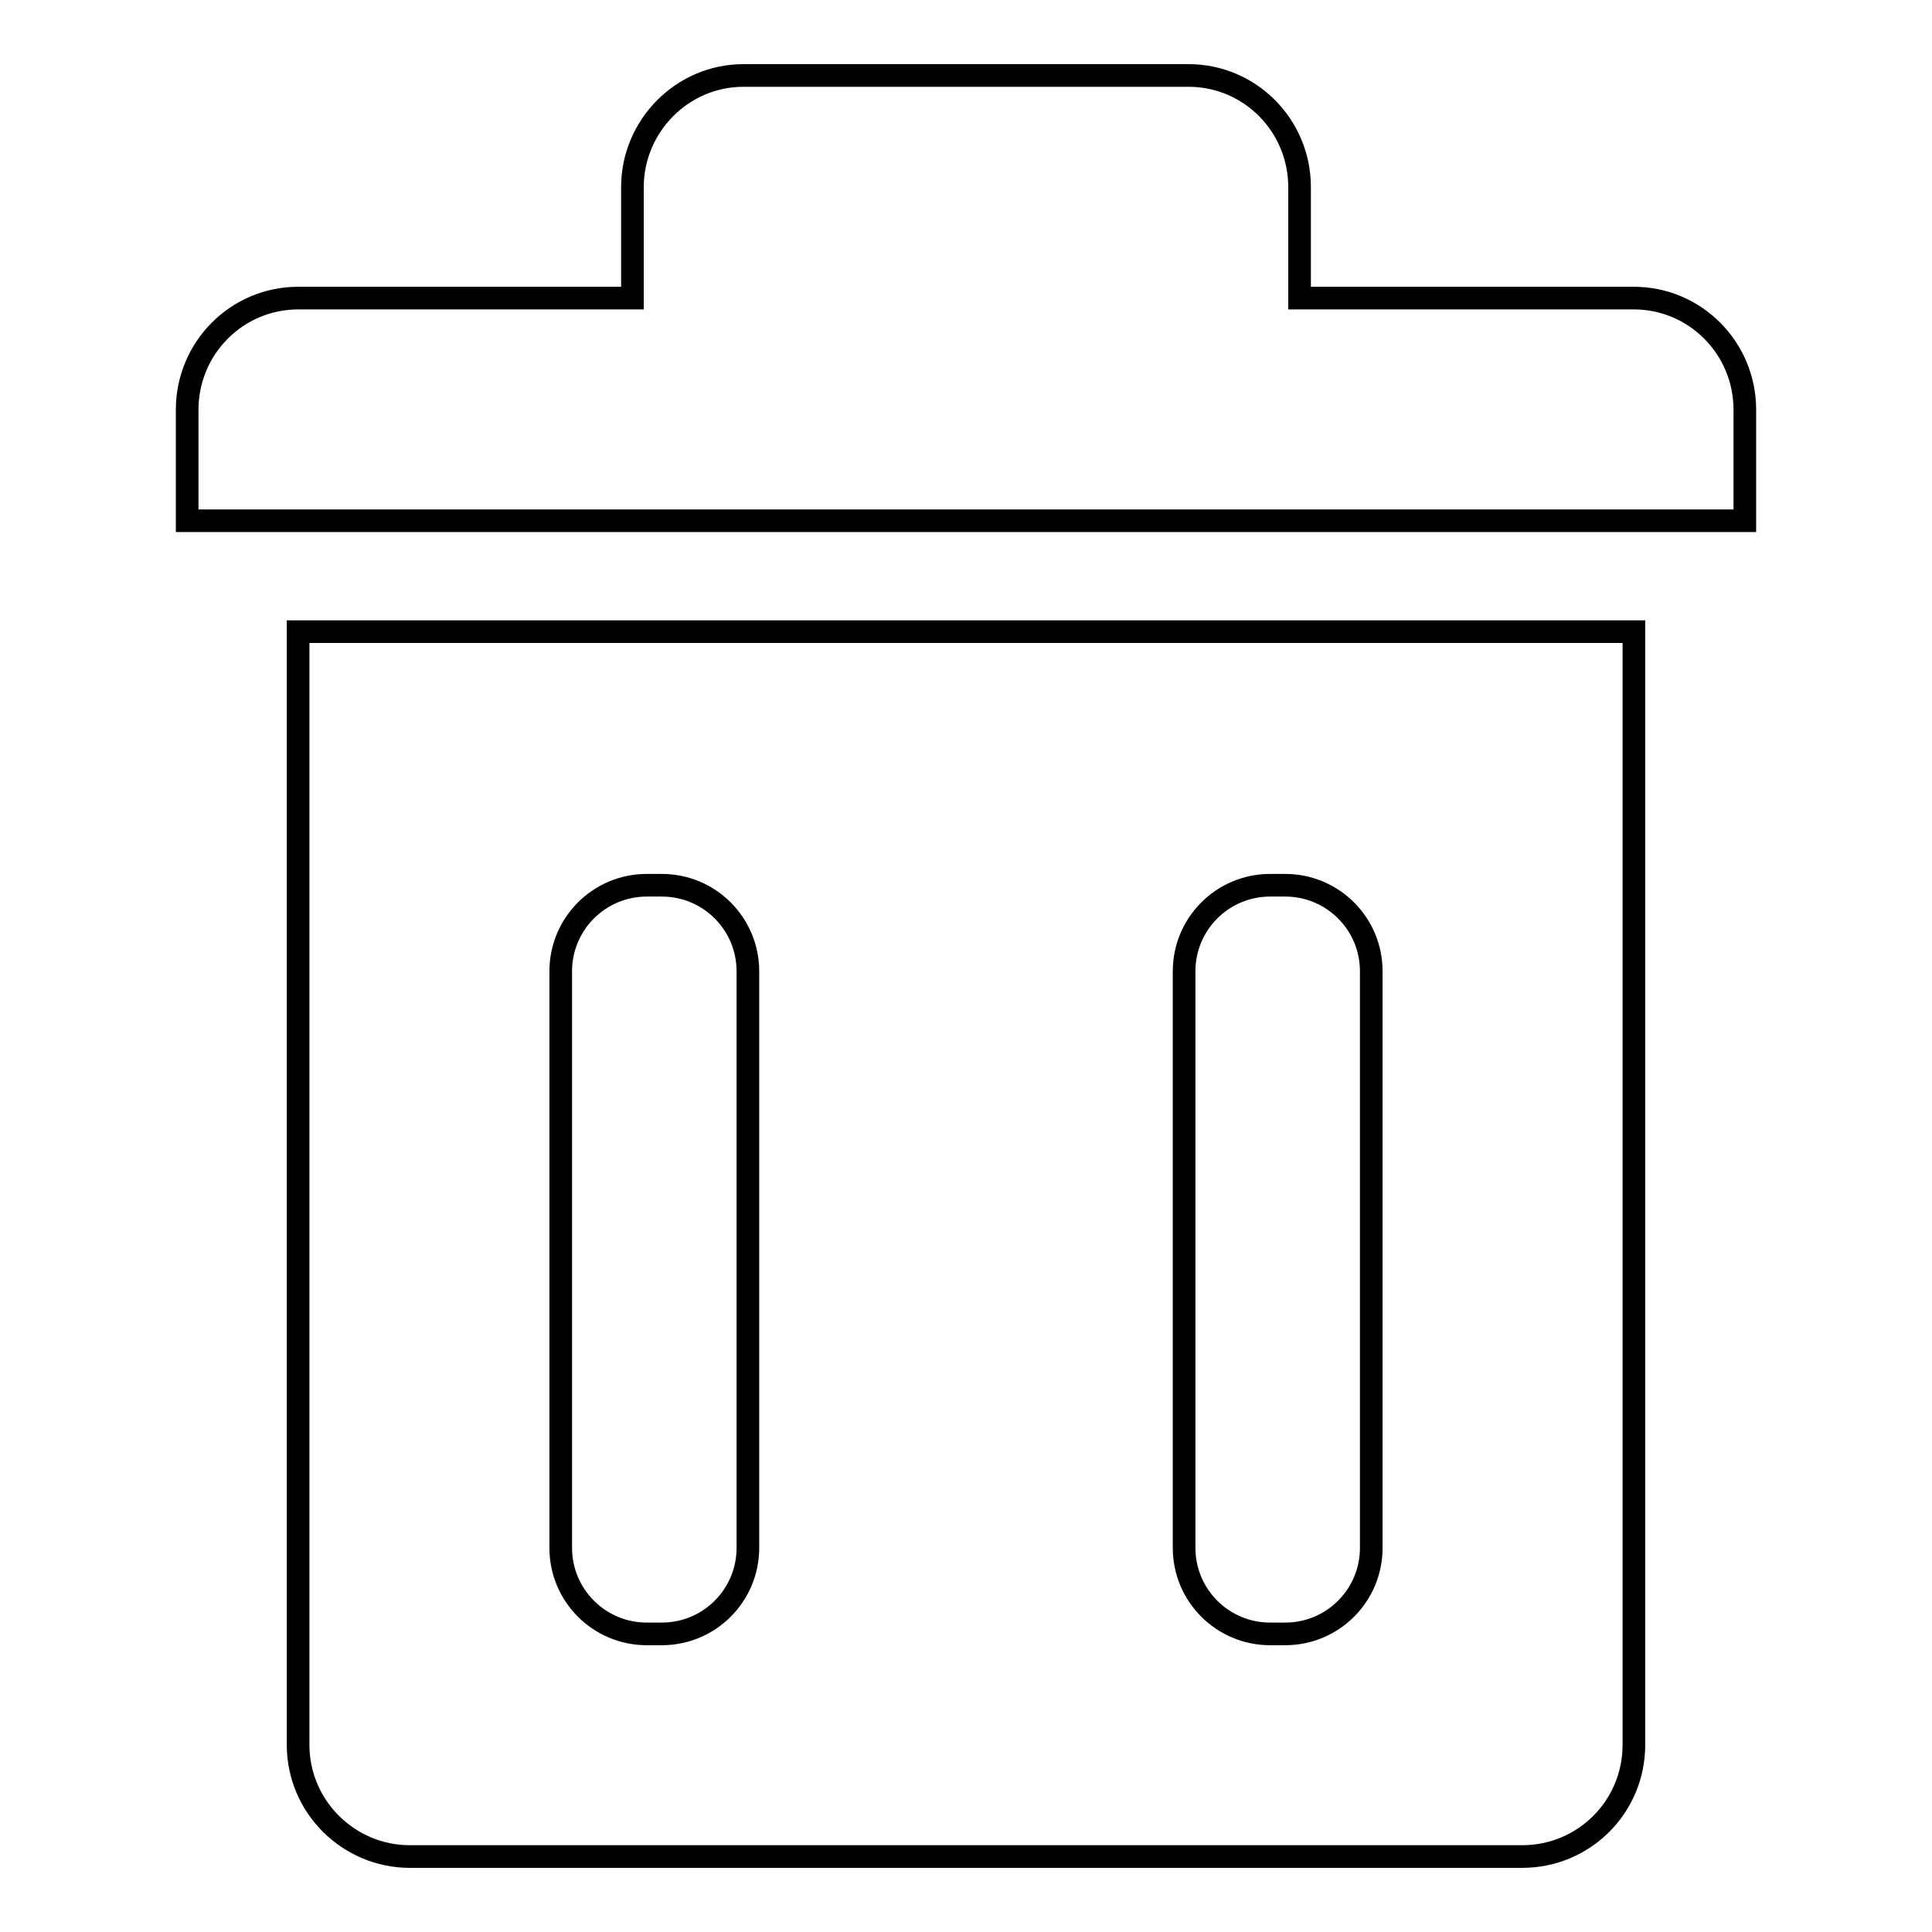
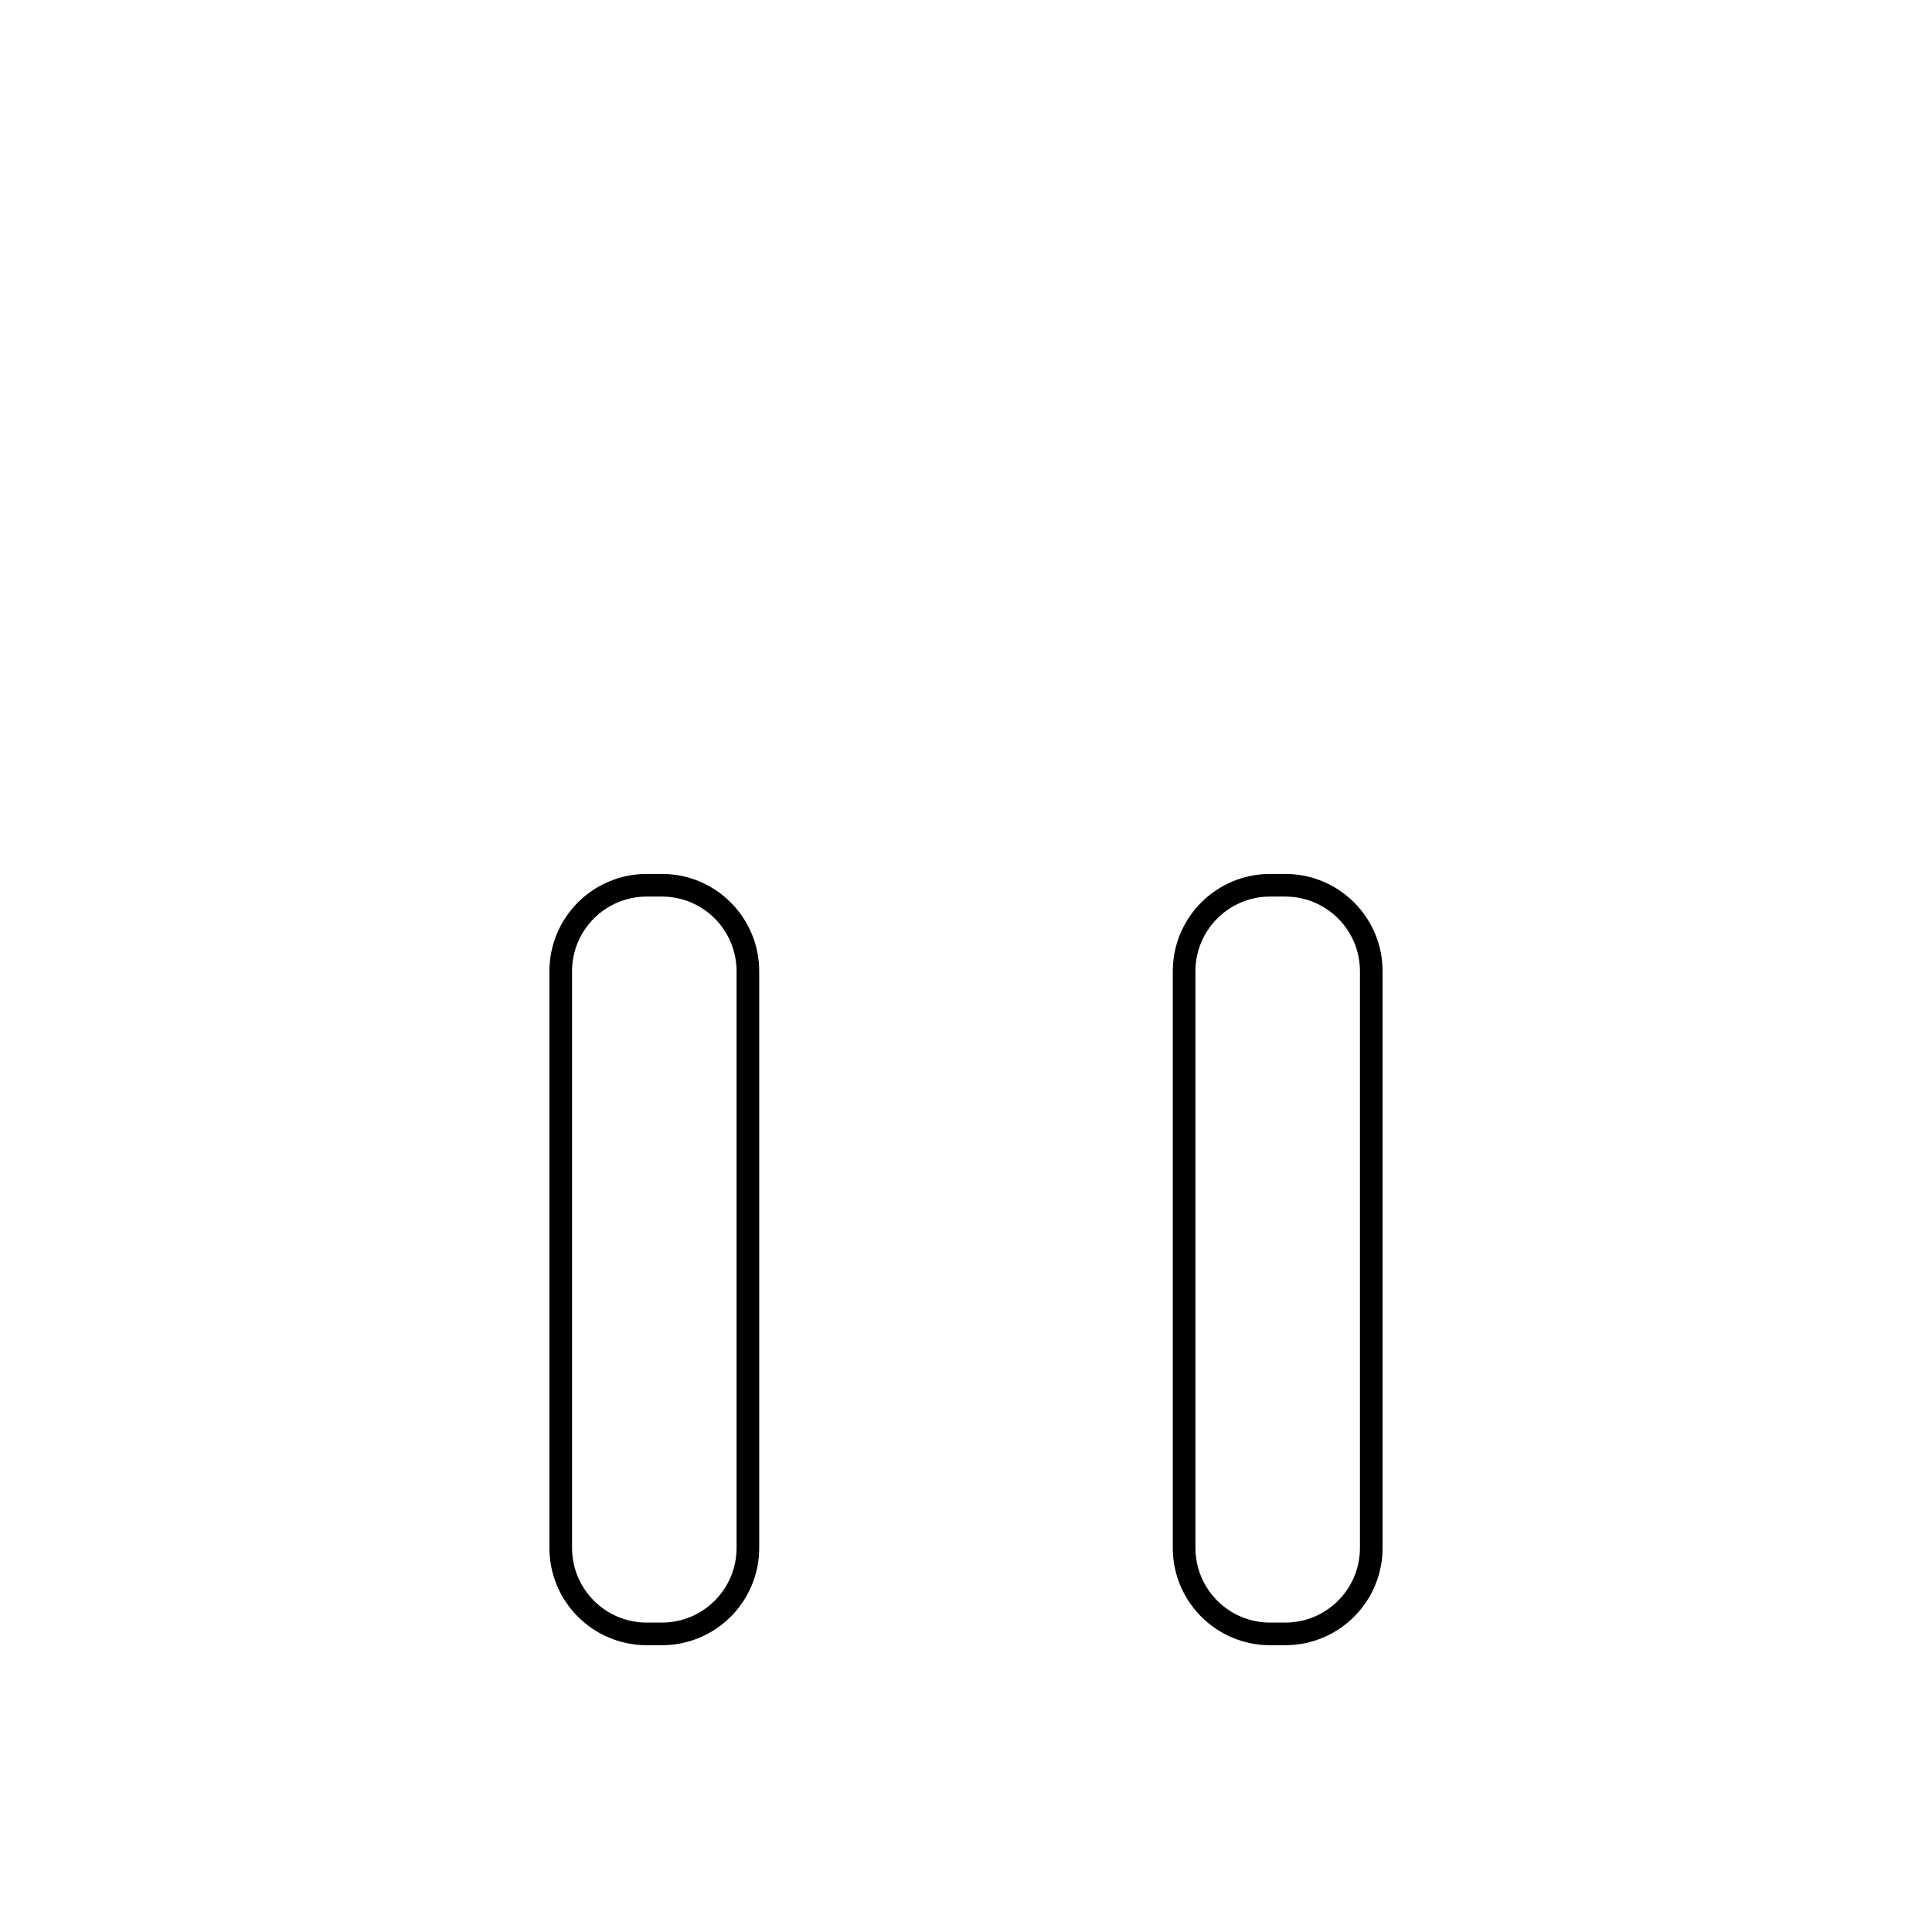
<svg xmlns="http://www.w3.org/2000/svg" version="1.1" x="0px" y="0px" viewBox="0 0 256 256" enable-background="new 0 0 256 256" xml:space="preserve">
  <g>
    <g>
-       <path stroke-width="3" fill-opacity="0" stroke="#000000" d="M216.5,231.2c0,8.2-6.6,14.8-14.8,14.8H54.3c-8.1,0-14.8-6.6-14.8-14.8V83.7h177V231.2L216.5,231.2L216.5,231.2L216.5,231.2z" />
-       <path stroke-width="3" fill-opacity="0" stroke="#000000" d="M24.8,69V54.3c0-8.2,6.6-14.8,14.7-14.8h44.3V24.8c0-8.1,6.6-14.8,14.7-14.8h59c8.1,0,14.7,6.6,14.7,14.8v14.7h44.3c8.1,0,14.7,6.6,14.7,14.8V69L24.8,69L24.8,69L24.8,69z" />
      <path stroke-width="3" fill-opacity="0" stroke="#000000" d="M156.9,128.7c0-6.3,5.1-11.4,11.4-11.4h2c6.3,0,11.4,5.1,11.4,11.4v76.4c0,6.3-5.1,11.4-11.4,11.4h-2c-6.3,0-11.4-5.1-11.4-11.4V128.7L156.9,128.7L156.9,128.7z" />
      <path stroke-width="3" fill-opacity="0" stroke="#000000" d="M74.3,128.7c0-6.3,5.1-11.4,11.4-11.4h2c6.3,0,11.4,5.1,11.4,11.4v76.4c0,6.3-5.1,11.4-11.4,11.4h-2c-6.3,0-11.4-5.1-11.4-11.4V128.7L74.3,128.7L74.3,128.7z" />
    </g>
  </g>
</svg>